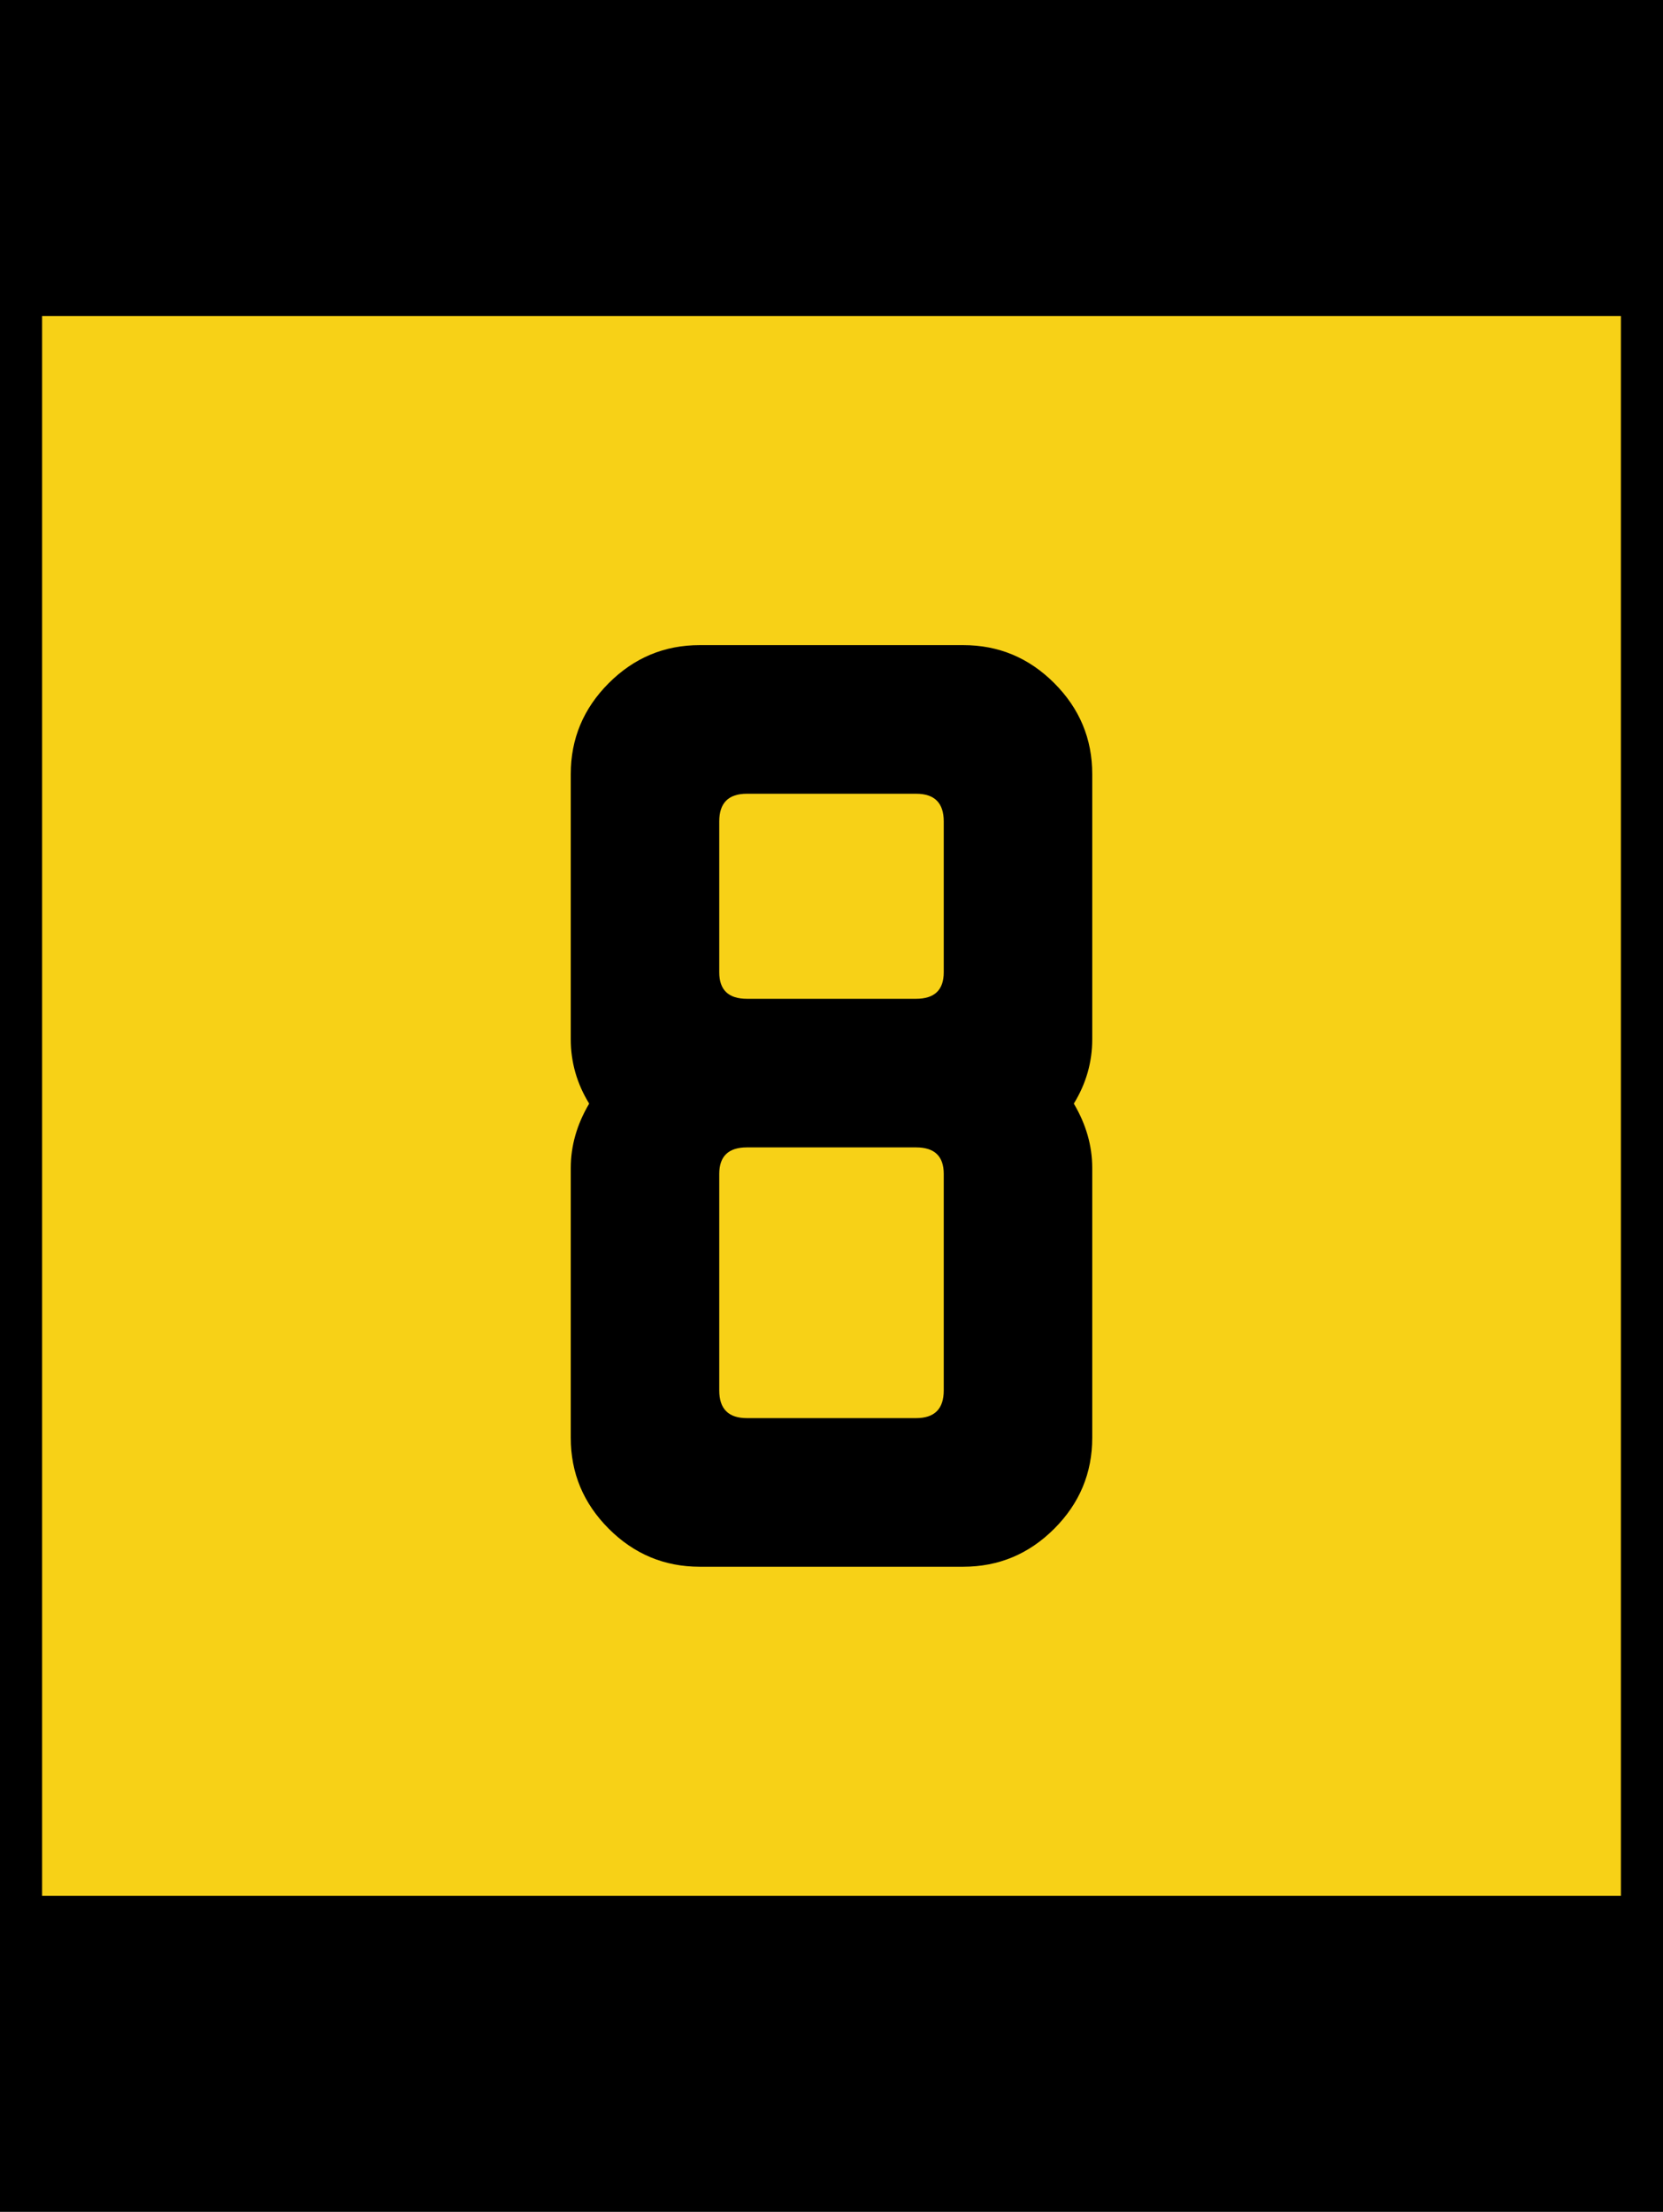
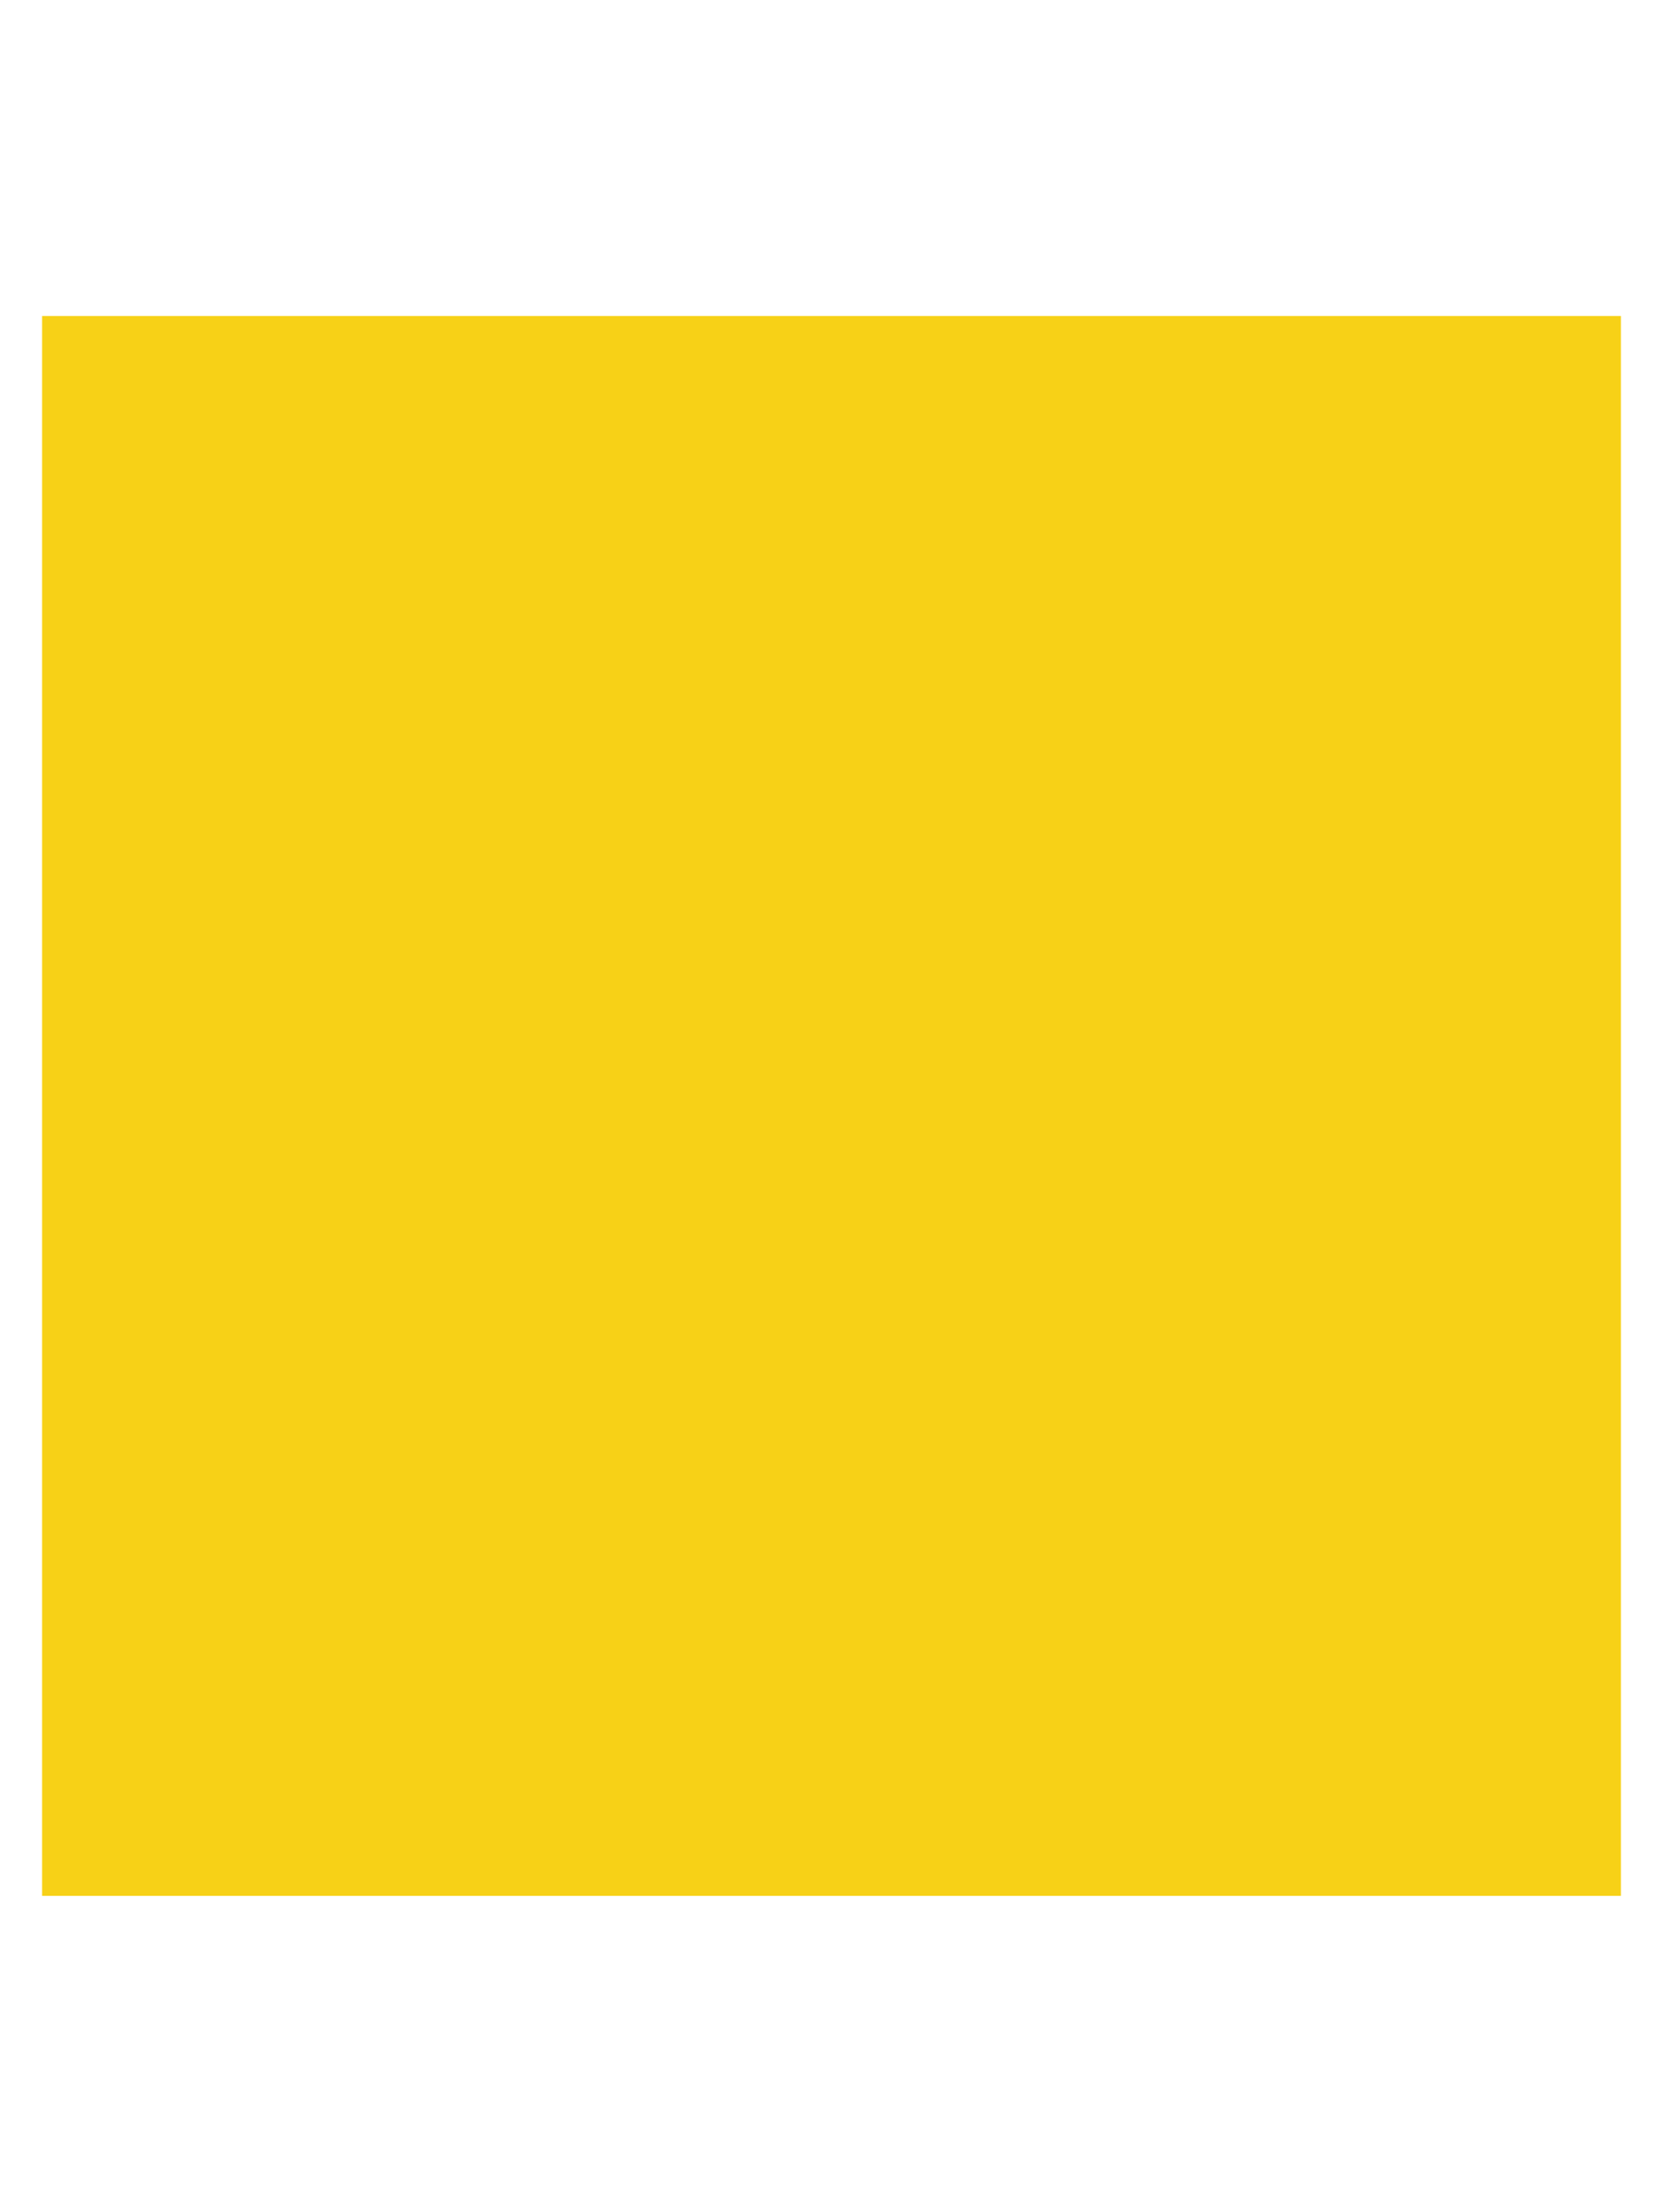
<svg xmlns="http://www.w3.org/2000/svg" version="1.1" id="Layer_1" width="316" height="420" viewBox="0 0 316 420" overflow="visible" enable-background="new 0 0 316 420" xml:space="preserve">
  <g>
    <g>
-       <polygon points="0,0 316,0 316,420 0,420 0,0   " />
      <path d="M158,210" />
    </g>
    <g>
      <polygon fill="#F7D117" points="8,60 308,60 308,360 8,360 8,60   " />
-       <path fill="#F7D117" d="M158,210" />
    </g>
  </g>
-   <path fill-rule="evenodd" clip-rule="evenodd" d="M132.953,297.5c-6.708,0-12.469-2.406-17.281-7.219  s-7.219-10.572-7.219-17.281v-51.188c0-4.229,1.167-8.312,3.5-12.25c-2.333-3.791-3.5-7.875-3.5-12.25  V147c0-6.708,2.406-12.469,7.219-17.281S126.245,122.5,132.953,122.5h50.094  c6.708,0,12.469,2.406,17.281,7.219s7.219,10.573,7.219,17.281v50.312  c0,4.375-1.167,8.459-3.5,12.25c2.333,3.938,3.5,8.021,3.5,12.25V273  c0,6.709-2.406,12.469-7.219,17.281S189.755,297.5,183.047,297.5H132.953z M174.078,189.656  c3.5,0,5.25-1.677,5.25-5.031v-28.656c0-3.5-1.75-5.25-5.25-5.25h-32.156c-3.5,0-5.25,1.75-5.25,5.25V184.625  c0,3.354,1.75,5.031,5.25,5.031H174.078z M174.078,269.281c3.5,0,5.25-1.75,5.25-5.25v-41.125  c0-3.354-1.75-5.031-5.25-5.031h-32.156c-3.5,0-5.25,1.678-5.25,5.031v41.125c0,3.5,1.75,5.25,5.25,5.25H174.078  z" />
</svg>